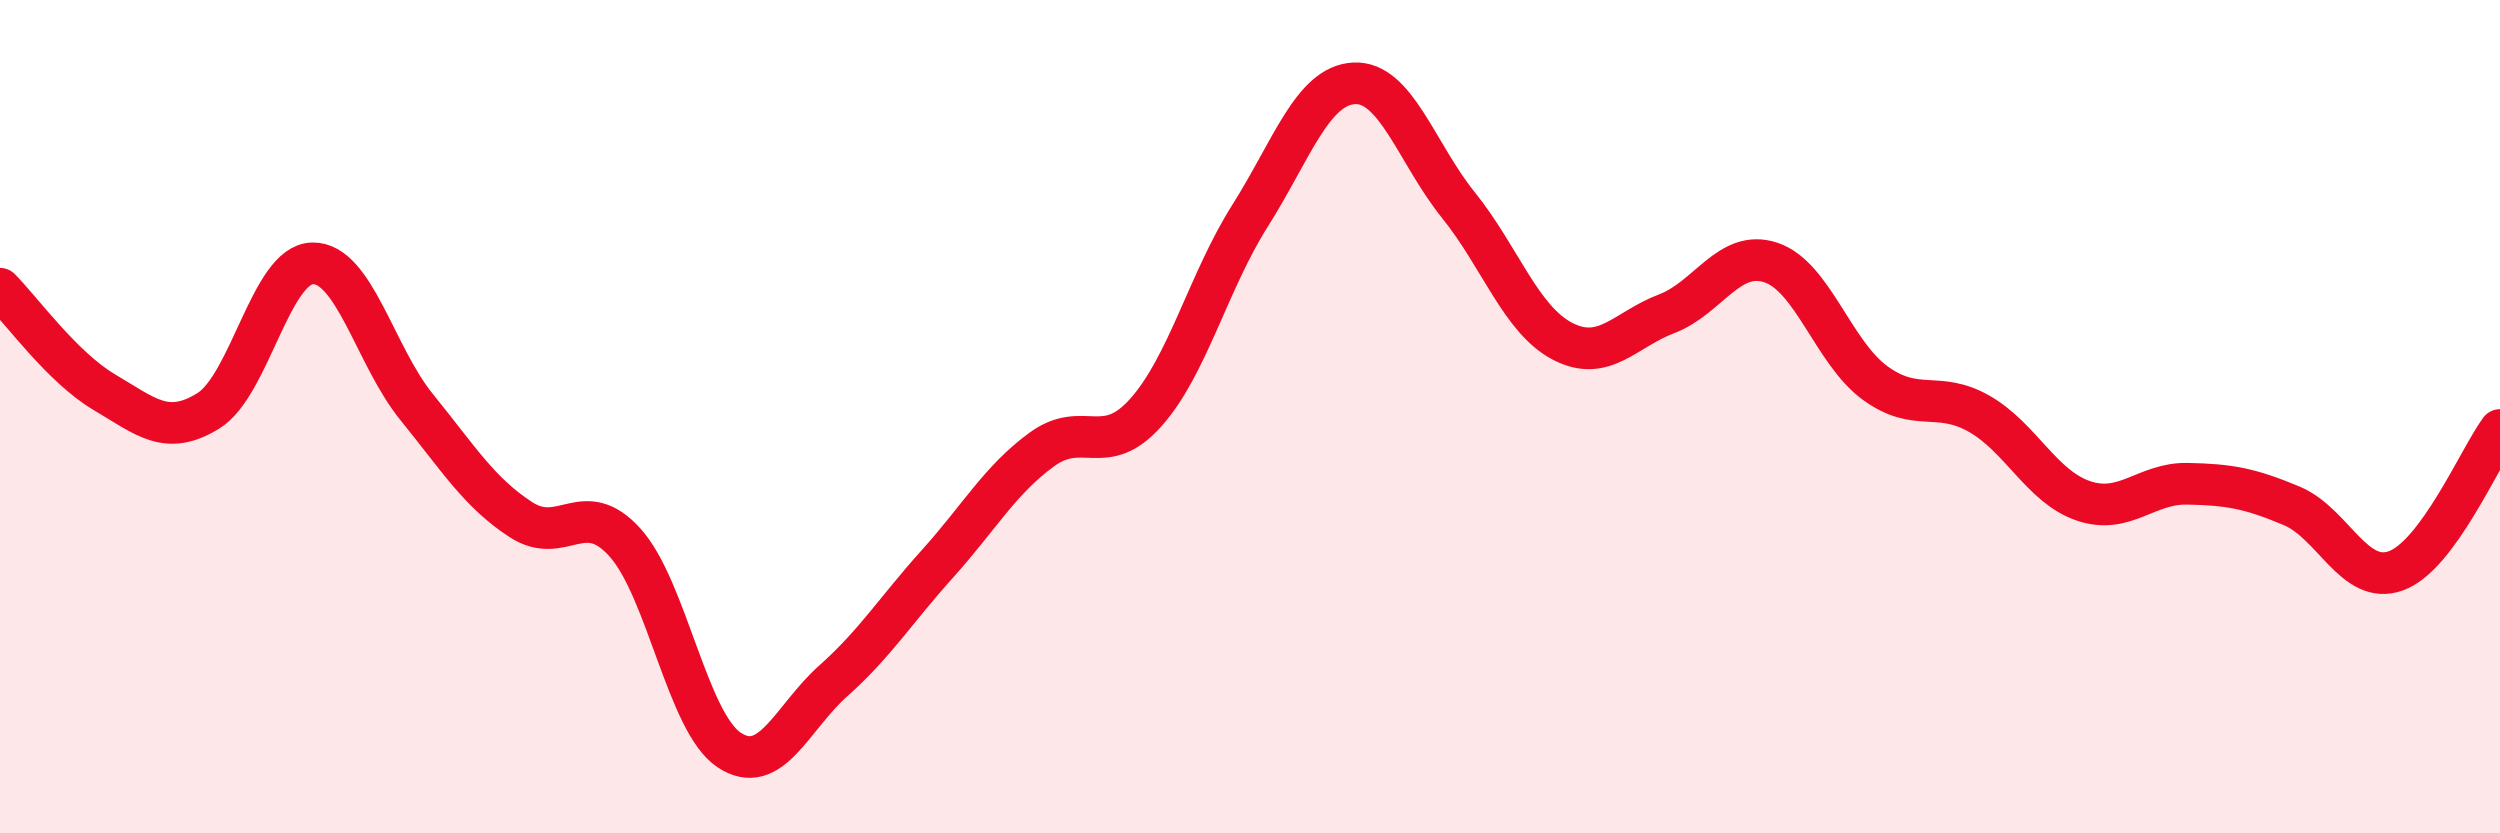
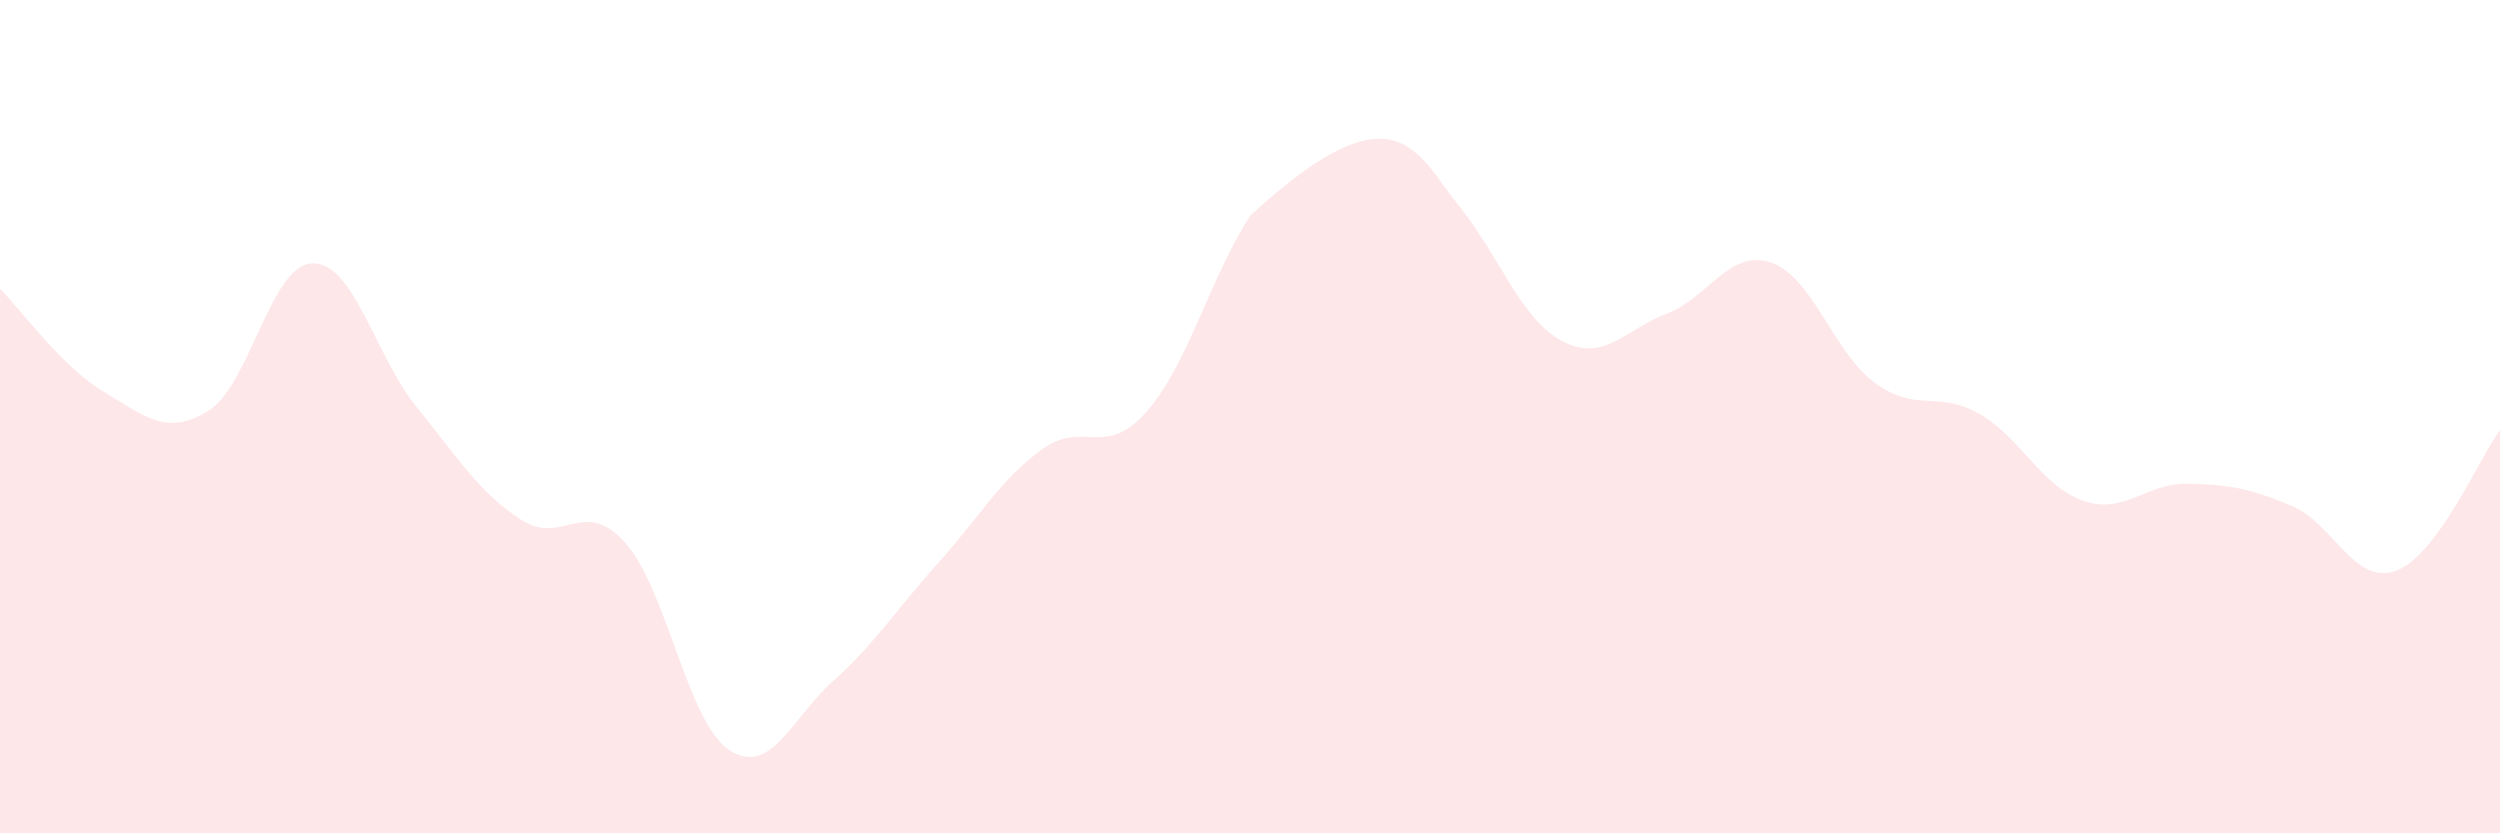
<svg xmlns="http://www.w3.org/2000/svg" width="60" height="20" viewBox="0 0 60 20">
-   <path d="M 0,6.93 C 0.5,7.43 1.5,8.82 2.5,9.41 C 3.5,10 4,10.48 5,9.86 C 6,9.24 6.5,6.34 7.5,6.32 C 8.5,6.3 9,8.54 10,9.77 C 11,11 11.5,11.82 12.5,12.47 C 13.5,13.12 14,11.91 15,13.02 C 16,14.13 16.5,17.34 17.5,18 C 18.5,18.66 19,17.23 20,16.34 C 21,15.45 21.5,14.64 22.5,13.53 C 23.5,12.42 24,11.52 25,10.79 C 26,10.06 26.5,11.02 27.5,9.9 C 28.5,8.78 29,6.76 30,5.18 C 31,3.6 31.5,2.05 32.5,2 C 33.5,1.95 34,3.68 35,4.92 C 36,6.16 36.5,7.67 37.5,8.19 C 38.5,8.71 39,7.91 40,7.53 C 41,7.15 41.5,5.97 42.5,6.3 C 43.5,6.63 44,8.46 45,9.19 C 46,9.92 46.5,9.36 47.5,9.93 C 48.5,10.5 49,11.68 50,12.02 C 51,12.36 51.5,11.59 52.5,11.61 C 53.5,11.63 54,11.72 55,12.14 C 56,12.56 56.5,14.06 57.5,13.7 C 58.5,13.34 59.5,11 60,10.32L60 20L0 20Z" fill="#EB0A25" opacity="0.1" stroke-linecap="round" stroke-linejoin="round" />
-   <path d="M 0,6.93 C 0.5,7.43 1.5,8.82 2.5,9.41 C 3.5,10 4,10.48 5,9.86 C 6,9.24 6.5,6.34 7.5,6.32 C 8.5,6.3 9,8.54 10,9.77 C 11,11 11.5,11.82 12.5,12.47 C 13.5,13.12 14,11.91 15,13.02 C 16,14.13 16.5,17.34 17.5,18 C 18.5,18.66 19,17.23 20,16.34 C 21,15.45 21.5,14.64 22.5,13.53 C 23.5,12.42 24,11.52 25,10.79 C 26,10.06 26.5,11.02 27.5,9.9 C 28.5,8.78 29,6.76 30,5.18 C 31,3.6 31.5,2.05 32.5,2 C 33.5,1.95 34,3.68 35,4.92 C 36,6.16 36.5,7.67 37.5,8.19 C 38.5,8.71 39,7.91 40,7.53 C 41,7.15 41.5,5.97 42.5,6.3 C 43.5,6.63 44,8.46 45,9.19 C 46,9.92 46.5,9.36 47.5,9.93 C 48.5,10.5 49,11.68 50,12.02 C 51,12.36 51.5,11.59 52.5,11.61 C 53.5,11.63 54,11.72 55,12.14 C 56,12.56 56.5,14.06 57.5,13.7 C 58.5,13.34 59.5,11 60,10.32" stroke="#EB0A25" stroke-width="1" fill="none" stroke-linecap="round" stroke-linejoin="round" />
+   <path d="M 0,6.93 C 0.5,7.43 1.5,8.82 2.5,9.41 C 3.5,10 4,10.48 5,9.86 C 6,9.24 6.5,6.34 7.5,6.32 C 8.5,6.3 9,8.54 10,9.77 C 11,11 11.5,11.82 12.5,12.47 C 13.5,13.12 14,11.91 15,13.02 C 16,14.13 16.5,17.34 17.5,18 C 18.5,18.66 19,17.23 20,16.34 C 21,15.45 21.5,14.64 22.5,13.53 C 23.5,12.42 24,11.52 25,10.79 C 26,10.06 26.5,11.02 27.5,9.9 C 28.5,8.78 29,6.76 30,5.18 C 33.5,1.95 34,3.68 35,4.92 C 36,6.16 36.5,7.67 37.5,8.19 C 38.5,8.71 39,7.91 40,7.53 C 41,7.15 41.5,5.97 42.5,6.3 C 43.5,6.63 44,8.46 45,9.19 C 46,9.92 46.5,9.36 47.5,9.93 C 48.5,10.5 49,11.68 50,12.02 C 51,12.36 51.5,11.59 52.5,11.61 C 53.5,11.63 54,11.72 55,12.14 C 56,12.56 56.5,14.06 57.5,13.7 C 58.5,13.34 59.5,11 60,10.32L60 20L0 20Z" fill="#EB0A25" opacity="0.1" stroke-linecap="round" stroke-linejoin="round" />
</svg>